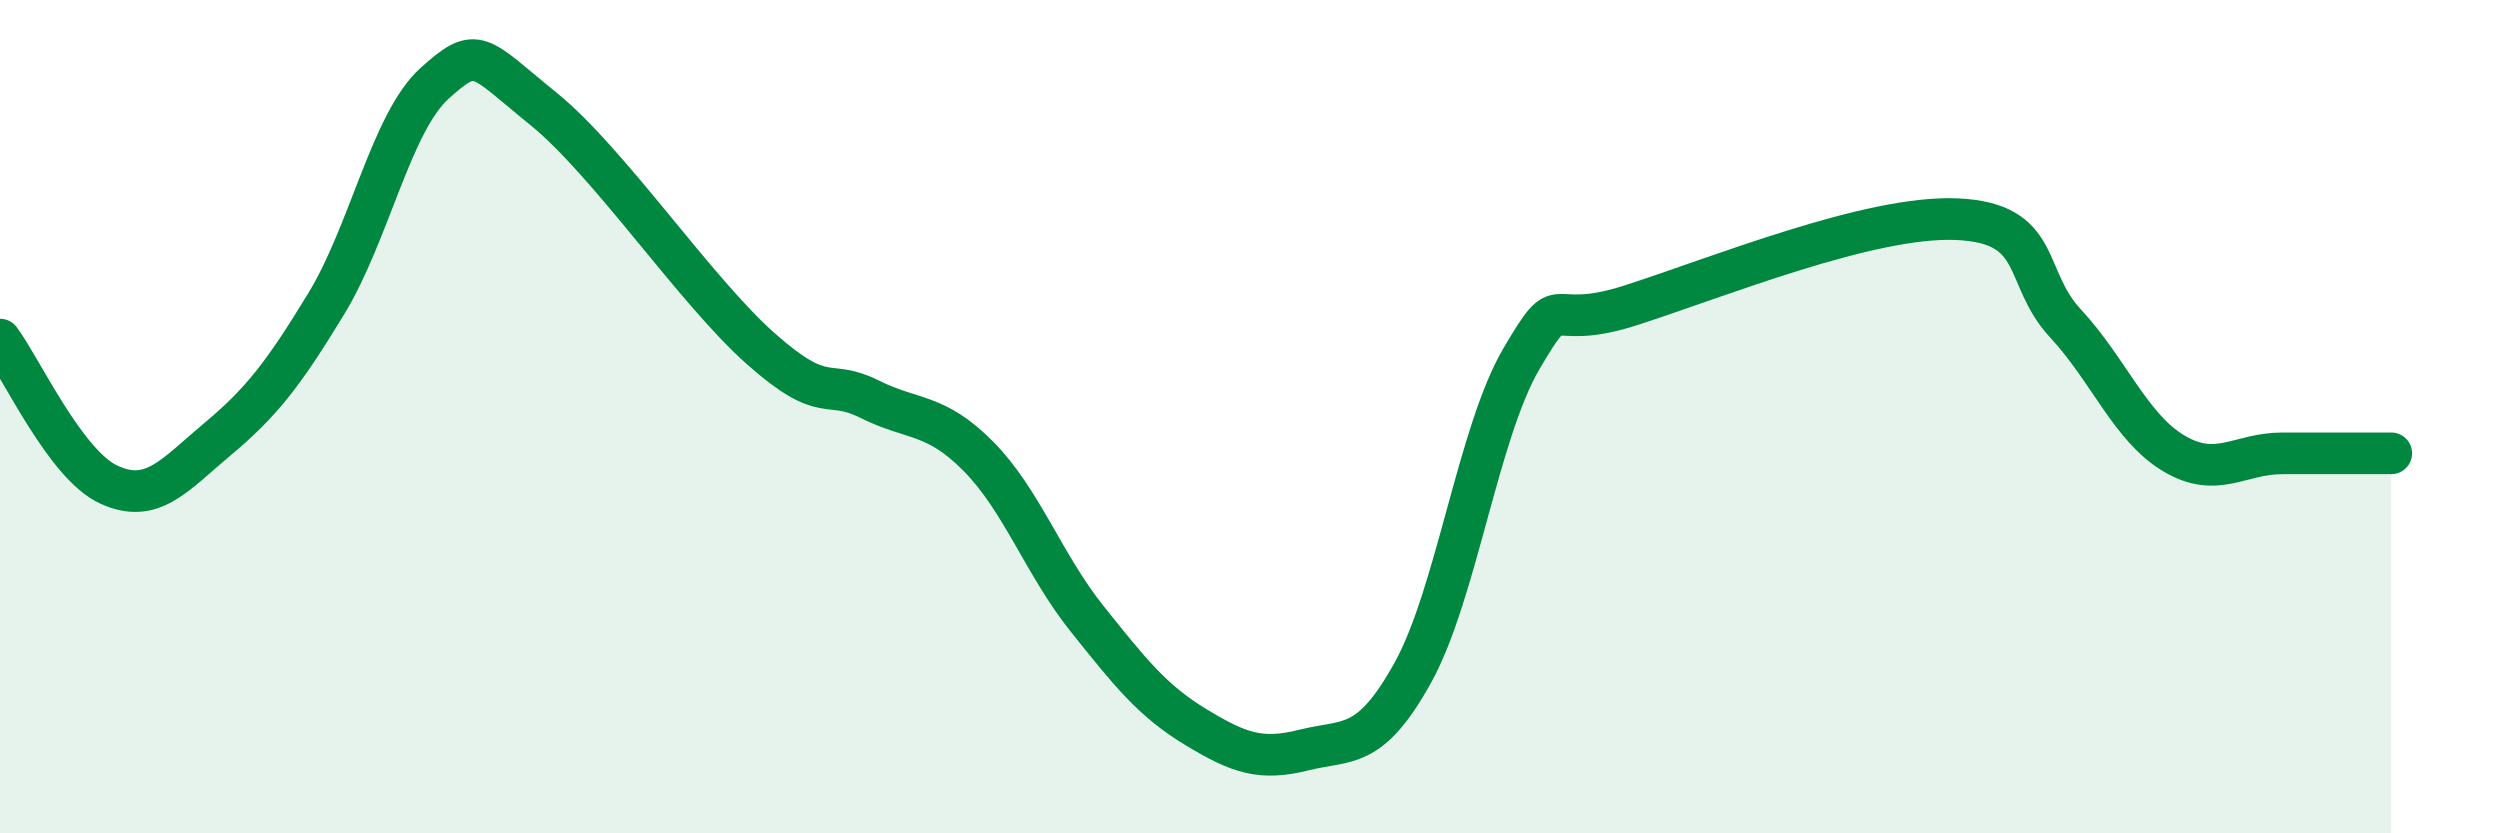
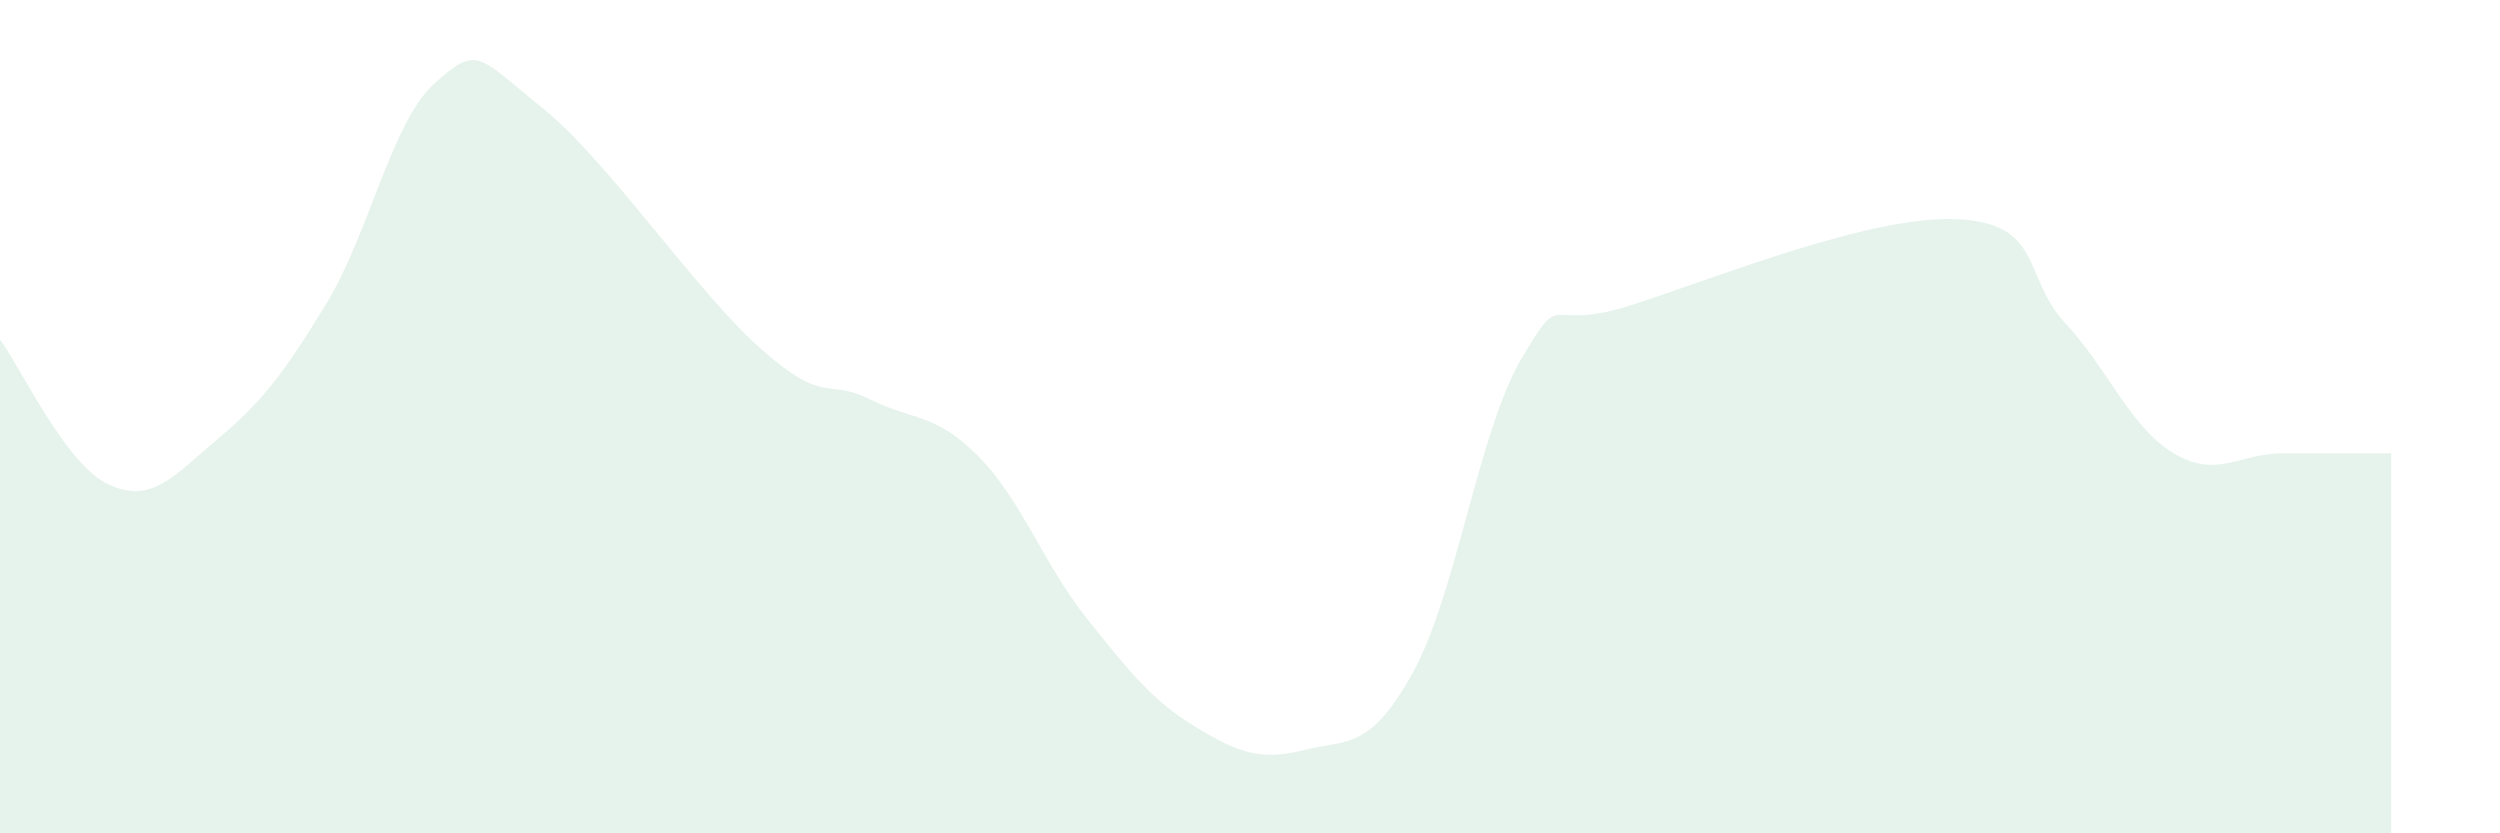
<svg xmlns="http://www.w3.org/2000/svg" width="60" height="20" viewBox="0 0 60 20">
  <path d="M 0,8.15 C 0.52,8.85 1.57,11.15 2.61,11.63 C 3.65,12.11 4.18,11.41 5.22,10.54 C 6.26,9.67 6.79,9 7.83,7.29 C 8.87,5.58 9.39,2.94 10.43,2 C 11.47,1.06 11.47,1.34 13.04,2.61 C 14.61,3.88 16.69,6.98 18.26,8.37 C 19.83,9.76 19.83,9.06 20.87,9.58 C 21.91,10.1 22.44,9.9 23.48,10.95 C 24.52,12 25.05,13.55 26.09,14.85 C 27.13,16.15 27.66,16.82 28.7,17.45 C 29.74,18.08 30.26,18.26 31.3,18 C 32.34,17.74 32.87,18.02 33.91,16.14 C 34.95,14.26 35.48,10.36 36.52,8.6 C 37.56,6.84 37.04,8 39.13,7.33 C 41.22,6.66 44.87,5.17 46.96,5.26 C 49.05,5.35 48.53,6.64 49.57,7.76 C 50.61,8.88 51.13,10.26 52.17,10.88 C 53.21,11.5 53.74,10.88 54.78,10.88 C 55.82,10.88 56.87,10.88 57.39,10.88L57.39 20L0 20Z" fill="#008740" opacity="0.1" stroke-linecap="round" stroke-linejoin="round" />
-   <path d="M 0,8.15 C 0.52,8.85 1.57,11.15 2.61,11.63 C 3.65,12.11 4.18,11.41 5.22,10.54 C 6.26,9.67 6.79,9 7.83,7.29 C 8.87,5.58 9.39,2.94 10.43,2 C 11.47,1.06 11.47,1.34 13.04,2.61 C 14.61,3.88 16.69,6.98 18.26,8.37 C 19.83,9.76 19.83,9.06 20.87,9.58 C 21.91,10.1 22.44,9.9 23.48,10.95 C 24.52,12 25.05,13.55 26.09,14.85 C 27.13,16.15 27.66,16.82 28.7,17.45 C 29.74,18.08 30.26,18.26 31.3,18 C 32.34,17.74 32.87,18.02 33.91,16.14 C 34.95,14.26 35.48,10.36 36.52,8.6 C 37.56,6.84 37.04,8 39.13,7.33 C 41.22,6.66 44.87,5.17 46.96,5.26 C 49.05,5.35 48.53,6.64 49.57,7.76 C 50.61,8.88 51.13,10.26 52.17,10.88 C 53.21,11.5 53.74,10.88 54.78,10.88 C 55.82,10.88 56.87,10.88 57.39,10.88" stroke="#008740" stroke-width="1" fill="none" stroke-linecap="round" stroke-linejoin="round" />
</svg>